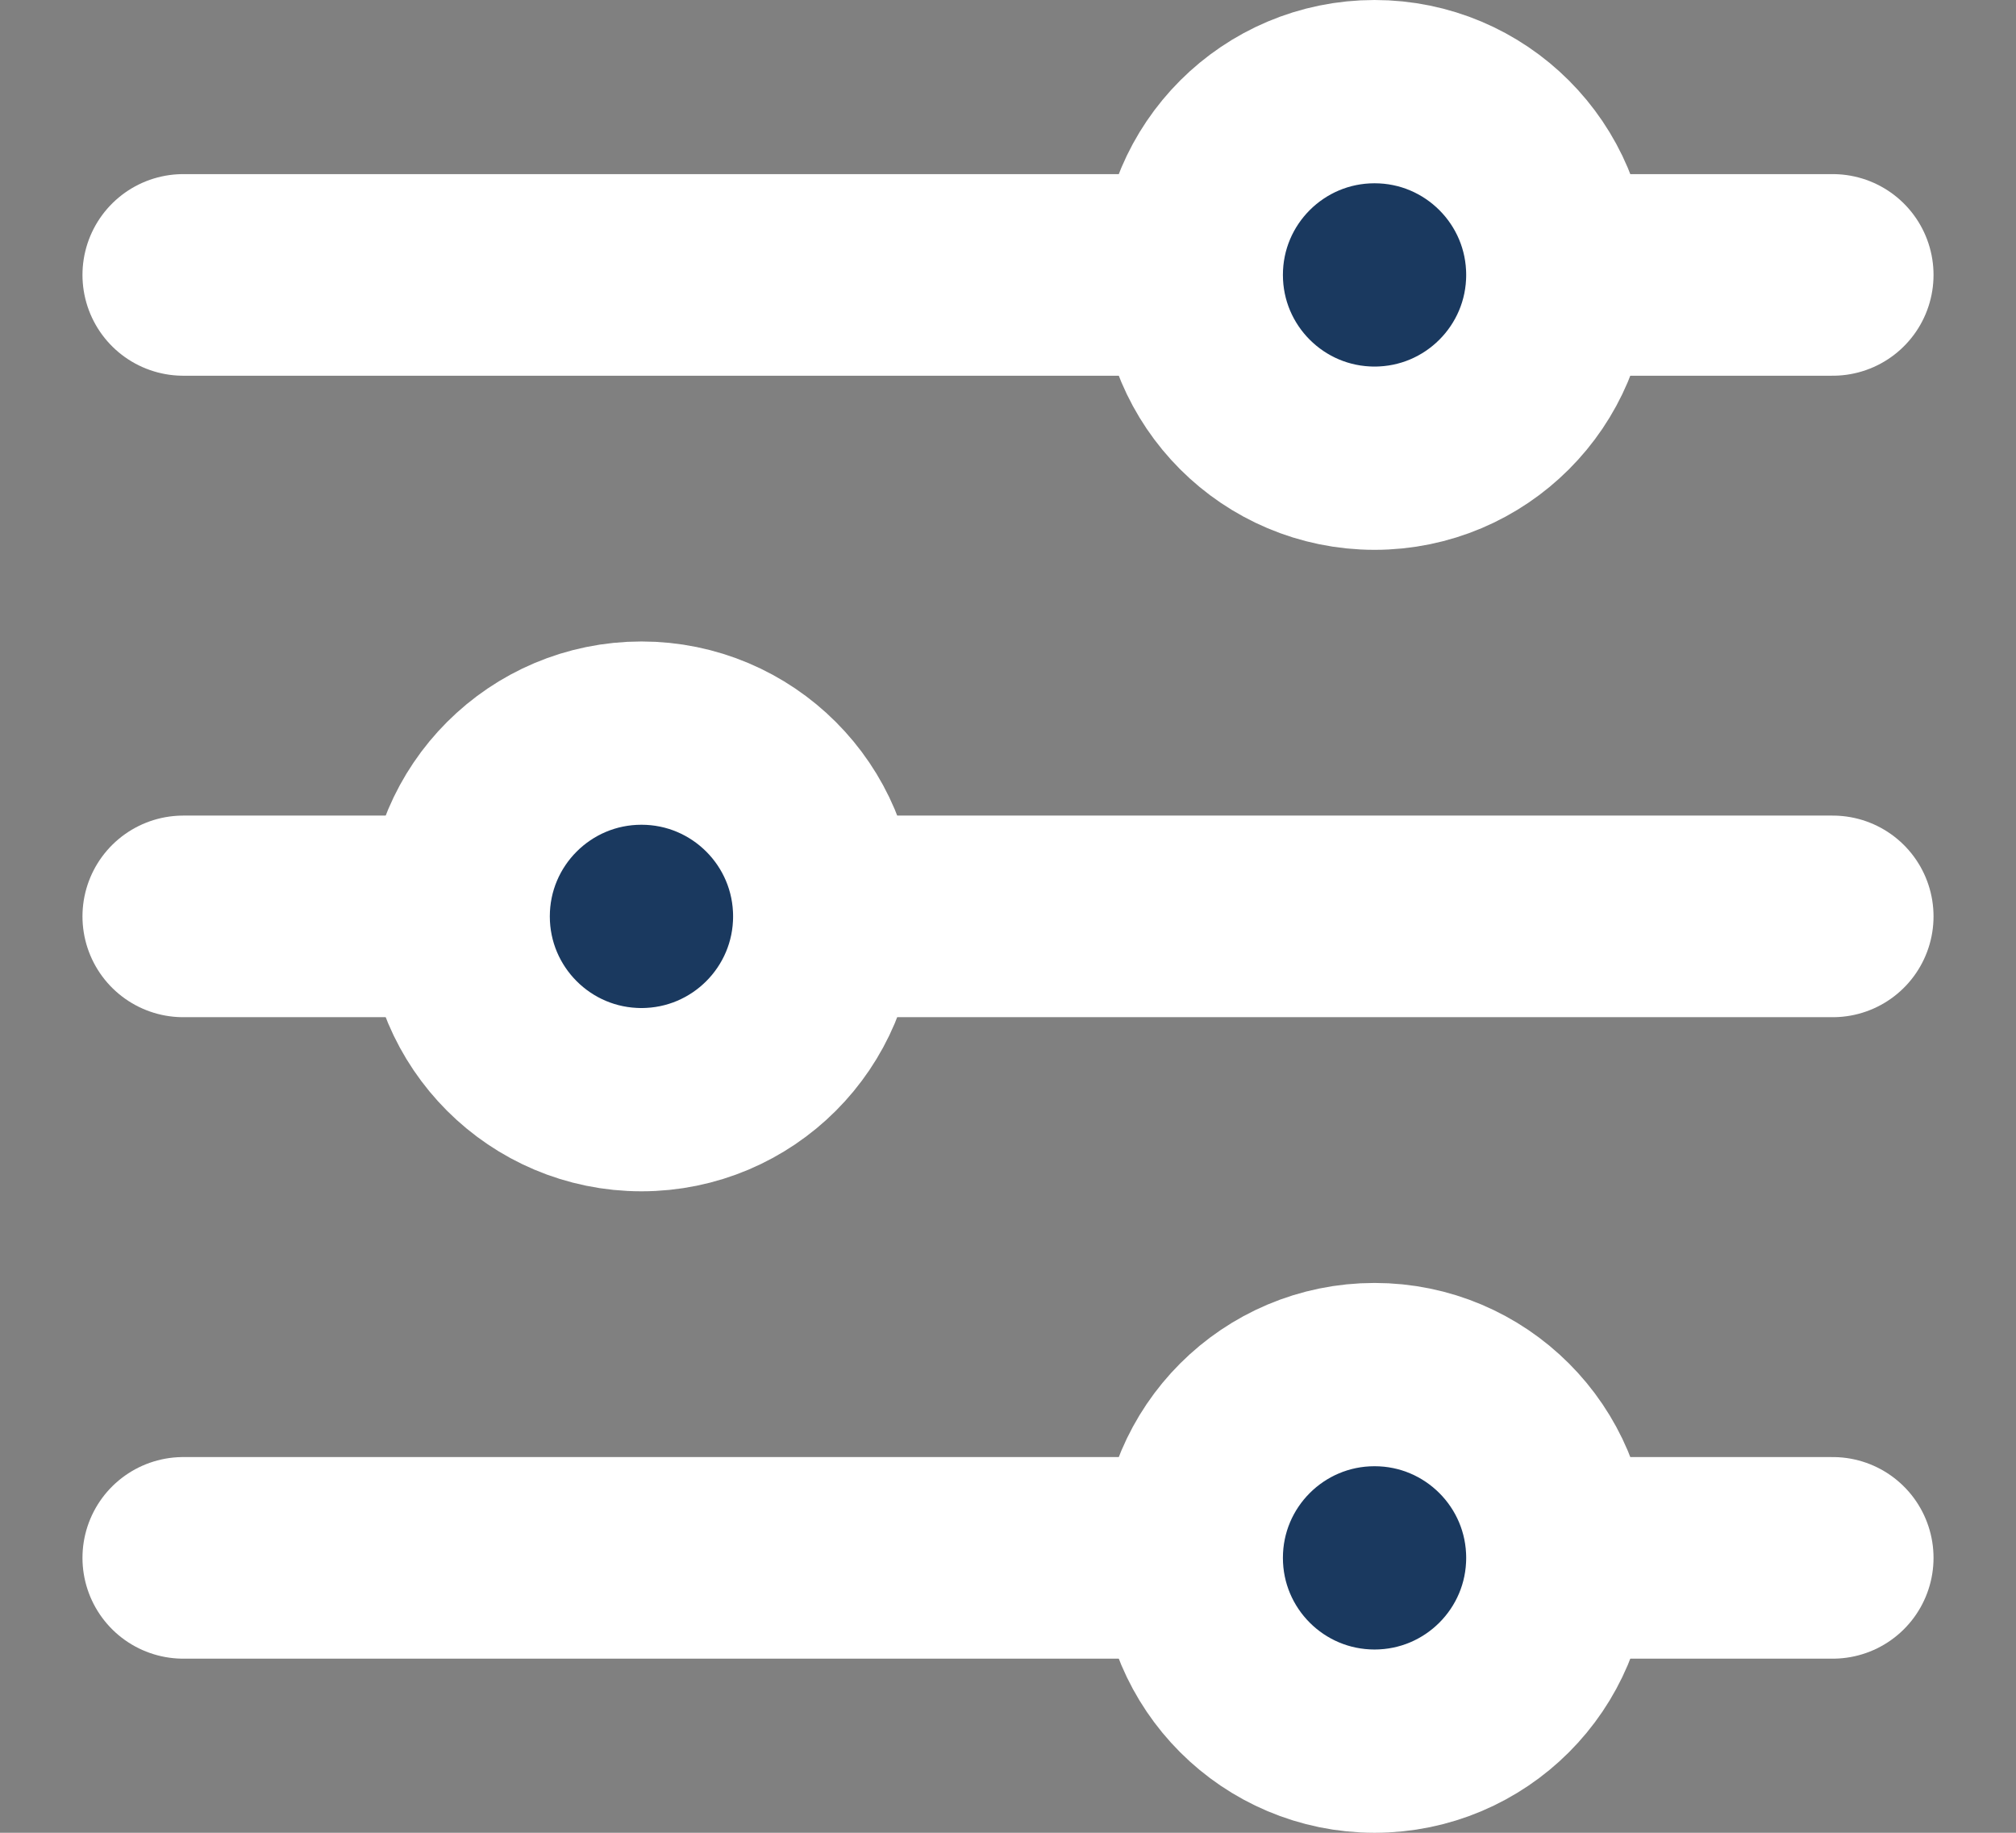
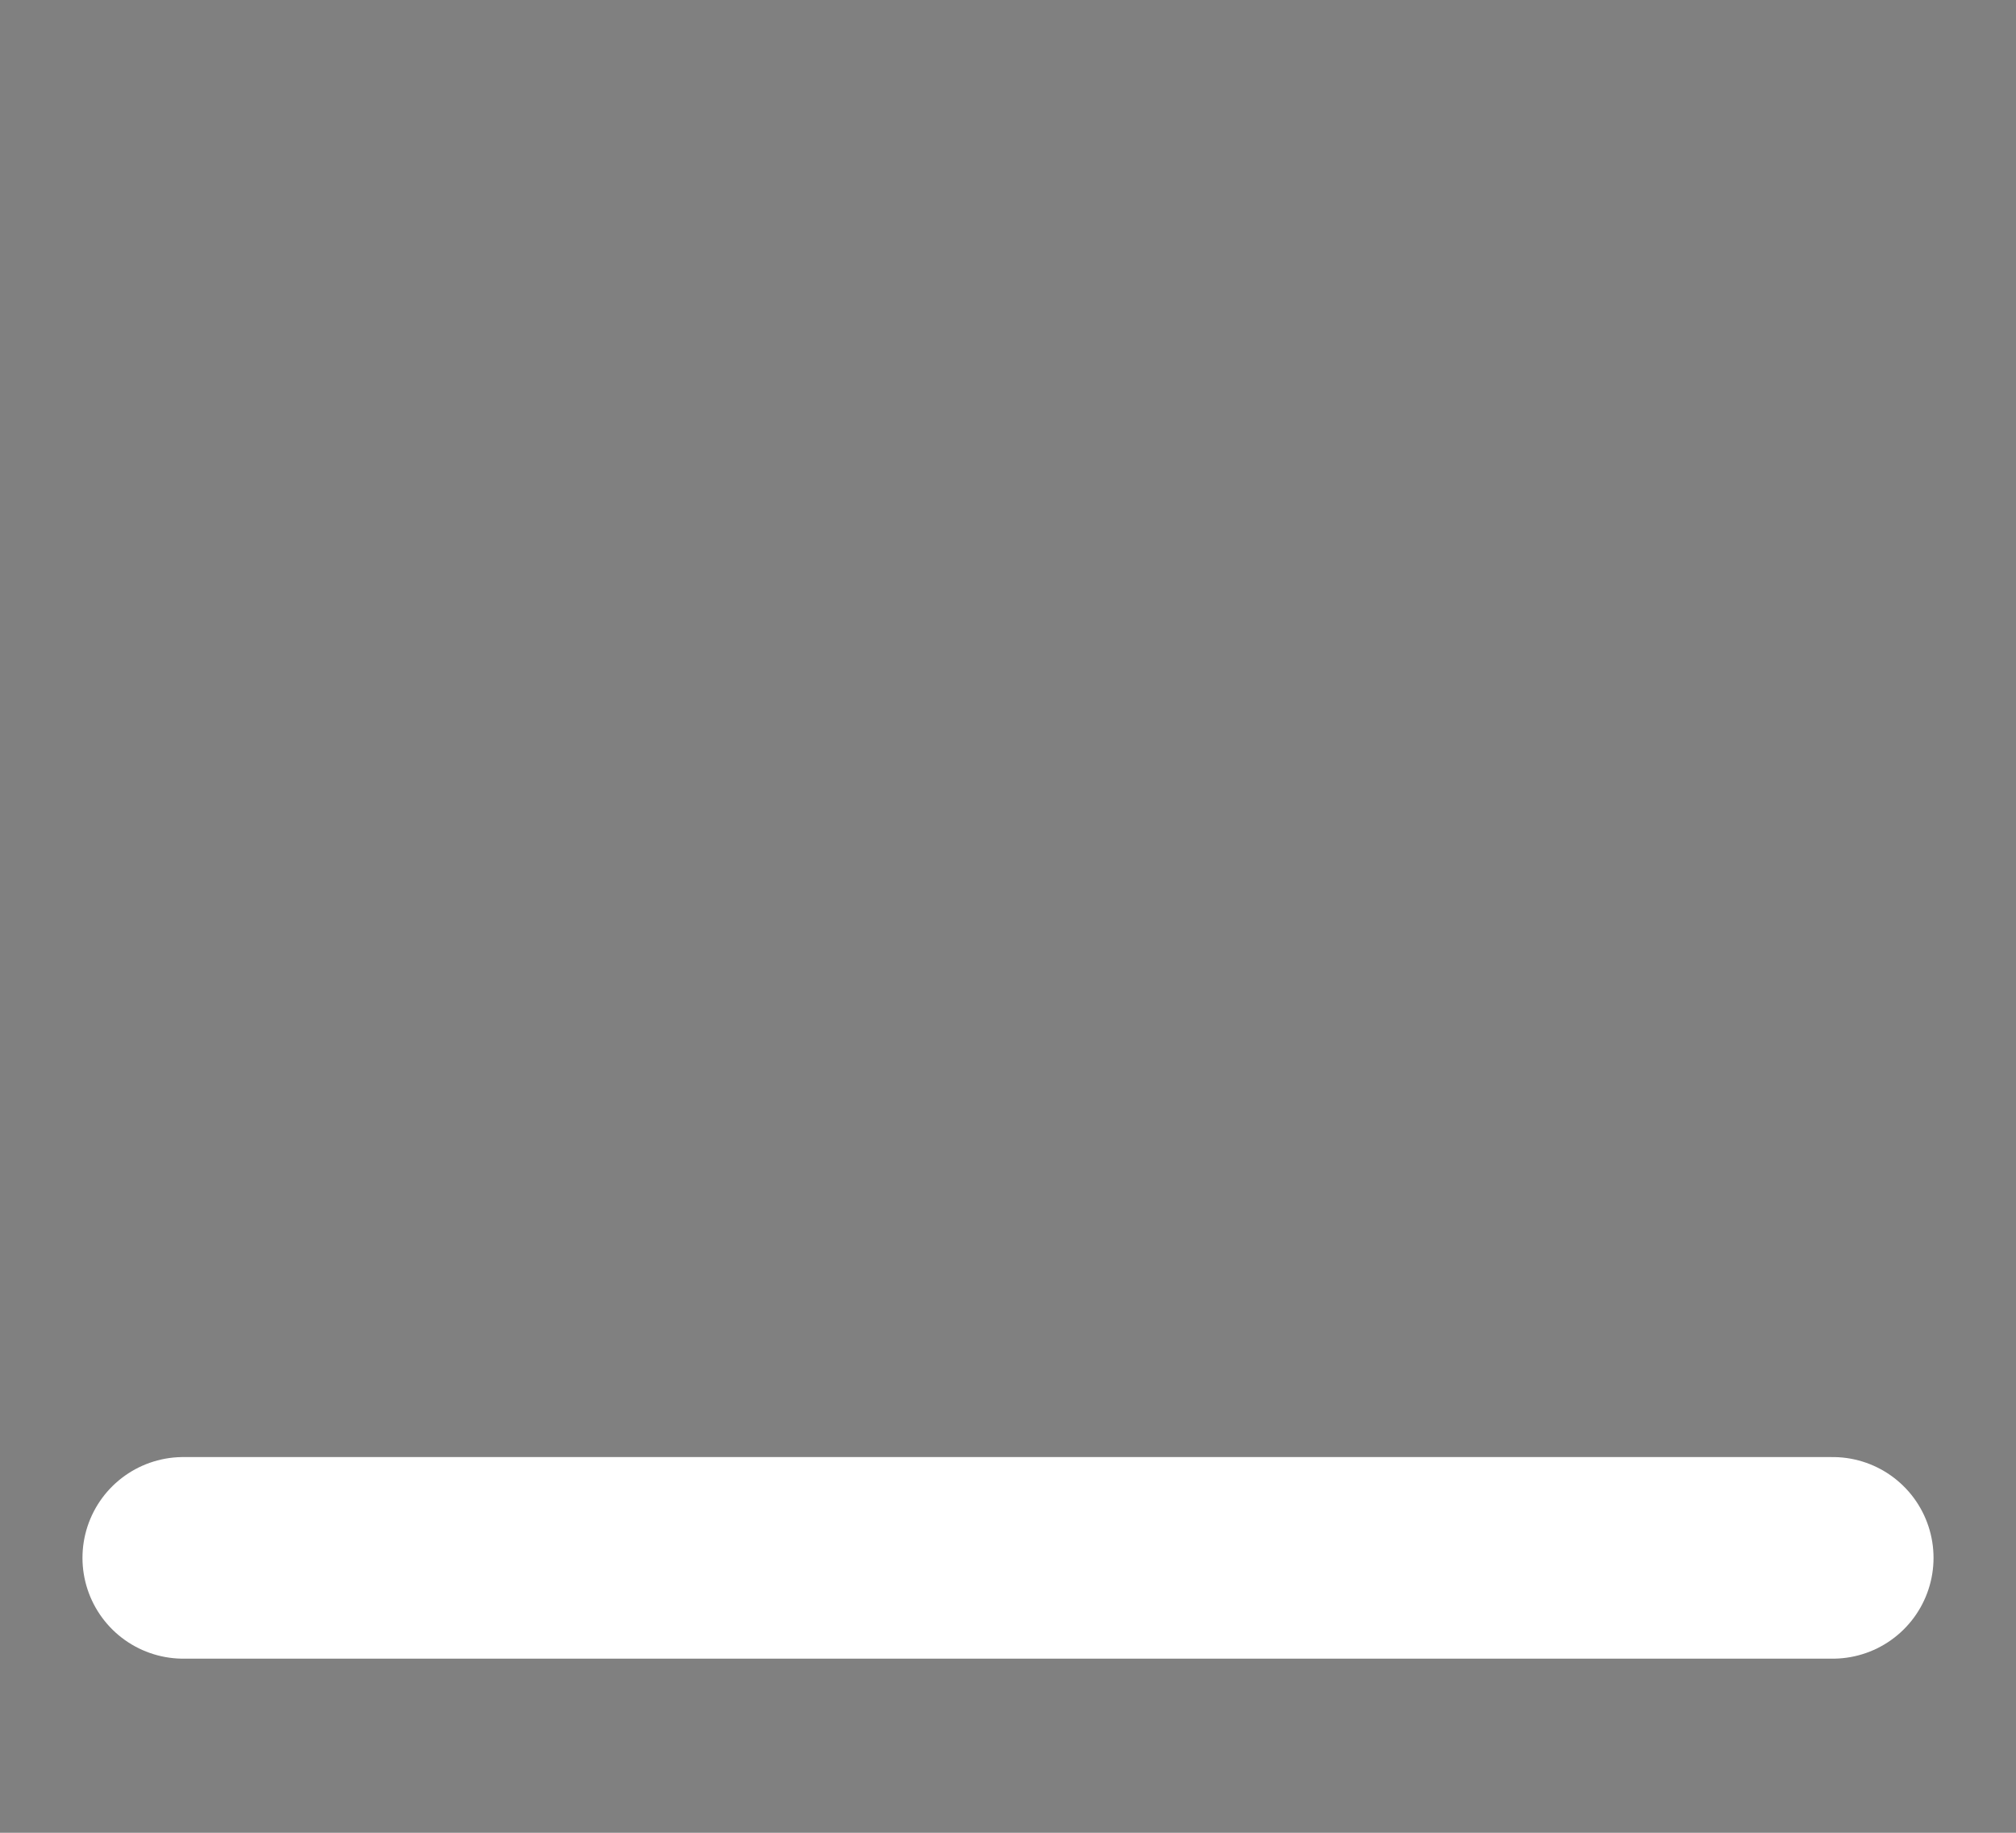
<svg xmlns="http://www.w3.org/2000/svg" width="22" height="20" viewBox="0 0 22 20" fill="none">
  <rect x="0" y="0" width="22" height="20" fill="#808080" stroke="none" />
-   <path d="M2 3H20" stroke="white" stroke-width="2.2" stroke-linecap="round" />
-   <path d="M2 10H20" stroke="white" stroke-width="2.2" stroke-linecap="round" />
  <path d="M2 17H20" stroke="white" stroke-width="2.2" stroke-linecap="round" />
-   <circle cx="15" cy="3" r="2" fill="#1A395F" stroke="white" stroke-width="2" />
-   <circle cx="15" cy="17" r="2" fill="#1A395F" stroke="white" stroke-width="2" />
-   <circle cx="7" cy="10" r="2" fill="#1A395F" stroke="white" stroke-width="2" />
</svg>